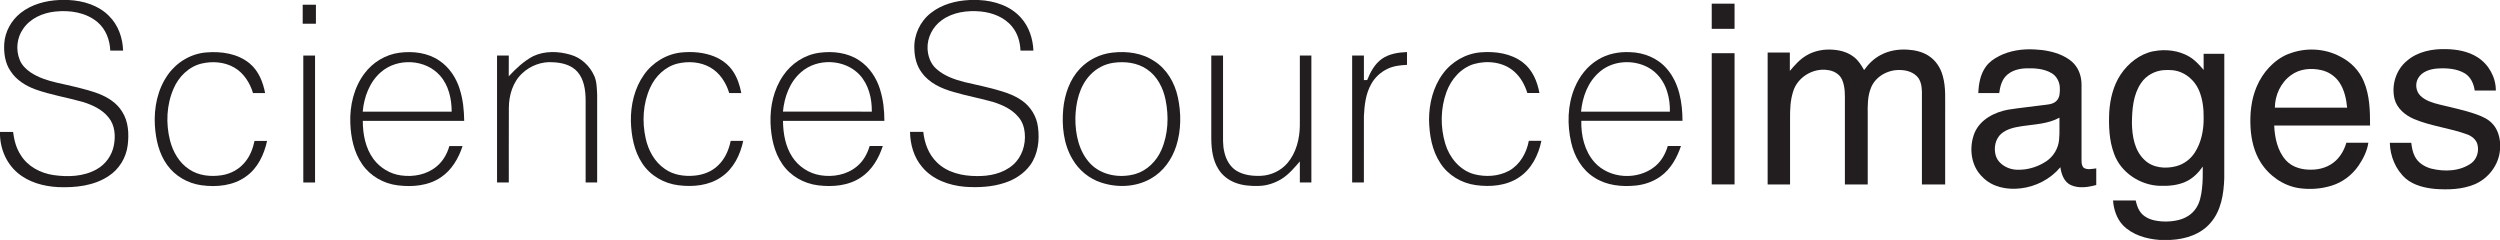
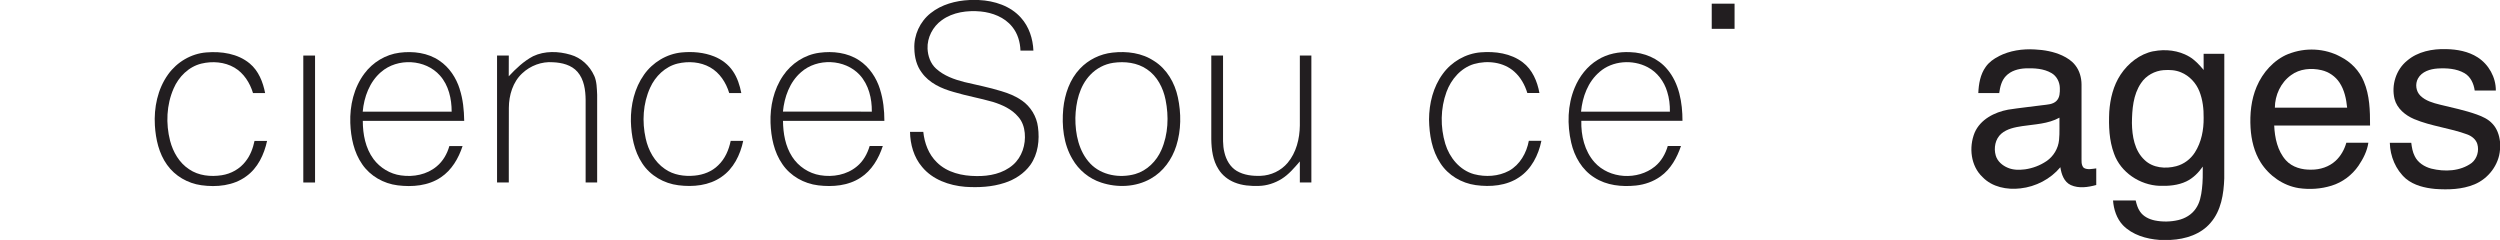
<svg xmlns="http://www.w3.org/2000/svg" id="Camada_2" data-name="Camada 2" viewBox="0 0 900.01 86.37">
  <defs>
    <style>
      .cls-1 {
        fill: #221e20;
      }
    </style>
  </defs>
  <g id="Camada_1-2" data-name="Camada 1">
    <g>
      <path class="cls-1" d="m616.23,1.32h8.22v9.06h-8.22V1.31h0Z" />
-       <path class="cls-1" d="m650.21,20.03c2.93-1.77,6.45-2.43,9.85-2.12,2.71.2,5.45,1.02,7.57,2.78,1.49,1.22,2.52,2.88,3.45,4.54,1.56-2.21,3.55-4.17,5.96-5.42,2.96-1.61,6.41-2.15,9.74-1.93,2.55.15,5.15.72,7.35,2.09,2.64,1.62,4.47,4.35,5.26,7.32,1.22,4.22.81,8.66.88,12.99v26.12h-8.37v-31.98c.05-2.14-.03-4.46-1.25-6.31-1.51-2.06-4.21-2.9-6.67-2.9-4.31-.16-8.85,2.33-10.44,6.46-1.23,3.02-1.19,6.34-1.15,9.54v25.19h-8.22v-29.19c0-2.88.17-5.91-1.04-8.6-.93-2.03-3.11-3.19-5.26-3.41-5.23-.76-10.81,2.64-12.33,7.74-1.02,3.16-1.14,6.51-1.11,9.8v23.66h-8.07V18.92h7.99v6.61c1.73-2.04,3.54-4.11,5.86-5.49h0Z" />
      <path class="cls-1" d="m719.54,20.25c3.98-2.05,8.55-2.71,12.98-2.45,3.38.16,6.79.76,9.88,2.18,1.79.84,3.51,1.94,4.72,3.53,1.54,1.95,2.23,4.46,2.24,6.92v25.83c.06,1.39-.27,3.1.82,4.18,1.35.79,3.01.34,4.48.18v5.98c-2.95.81-6.27,1.32-9.15.03-2.47-1.14-3.4-3.93-3.77-6.43-3.55,4.27-8.87,7.02-14.38,7.62-4.83.57-10.17-.45-13.64-4.08-4.26-4-4.98-10.71-2.85-15.96,2.05-4.79,7.16-7.39,12.05-8.3,4.13-.65,8.3-1.06,12.45-1.62,1.69-.23,3.63-.23,4.94-1.51,1.26-1.21,1.28-3.09,1.24-4.71-.05-2.14-1.14-4.28-3.03-5.35-2.81-1.63-6.18-1.79-9.34-1.68-2.55.12-5.25.85-7.05,2.77-1.58,1.63-2.1,3.95-2.4,6.13h-7.53c.14-3.27.7-6.69,2.65-9.41,1.18-1.7,2.89-2.93,4.73-3.84m8.44,25.14c-2.65.41-5.48.94-7.57,2.75-2.16,1.89-2.75,5.13-1.98,7.81.59,2.11,2.41,3.64,4.38,4.45,1.95.83,4.12.81,6.19.55,2.74-.39,5.41-1.4,7.7-2.95,2.53-1.71,4.24-4.57,4.53-7.62.27-2.67.08-5.35.14-8.03-4.09,2.26-8.87,2.37-13.39,3.04h0Z" />
      <path class="cls-1" d="m823.84,19.44c6.02-2.42,13.11-2.11,18.82,1.02,3.7,1.87,6.75,5.03,8.33,8.88,2.12,4.98,2.25,10.51,2.24,15.84h-34.51c.2,4.43,1.17,9.14,4.22,12.53,2.29,2.53,5.84,3.46,9.16,3.37,3.16.02,6.39-1.02,8.73-3.19,1.88-1.73,3.16-4.05,3.86-6.5,2.64,0,5.28-.02,7.93,0-.44,3.01-1.86,5.76-3.54,8.25-2.33,3.4-5.8,6.01-9.74,7.21-3.79,1.18-7.86,1.44-11.78.87-5.63-.89-10.66-4.45-13.69-9.22-2.35-3.72-3.4-8.12-3.66-12.47-.29-5,.21-10.14,2.18-14.79,2.18-5.18,6.22-9.7,11.47-11.85m.93,7.66c-3.72,2.66-5.8,7.2-5.83,11.72,8.67-.03,17.35,0,26.02-.02-.31-3.12-.97-6.32-2.72-8.98-1.48-2.27-3.86-3.9-6.49-4.51-3.69-.87-7.87-.53-10.98,1.79h0Z" />
      <path class="cls-1" d="m866.55,21.86c3.86-3.32,9.14-4.33,14.1-4.18,3.92.08,7.98.81,11.33,2.97,3.98,2.56,6.56,7.18,6.53,11.93h-7.61c-.33-2.45-1.47-4.98-3.69-6.25-2.9-1.66-6.39-1.86-9.66-1.67-2.68.18-5.7,1.09-7.07,3.6-1.09,1.98-.74,4.66.9,6.23,1.88,1.83,4.51,2.56,7,3.18,4.45,1.1,8.96,2,13.28,3.55,2.05.74,4.13,1.67,5.62,3.32,1.66,1.73,2.46,4.1,2.73,6.44v2.92c-.4,5.45-4.19,10.41-9.21,12.48-4.45,1.84-9.4,1.97-14.14,1.64-3.72-.35-7.59-1.26-10.53-3.69-3.68-3.21-5.67-8.09-5.79-12.93h7.72c.21,1.64.47,3.32,1.24,4.81,1.12,2.34,3.49,3.83,5.94,4.49,4.83,1.2,10.45,1,14.59-2.05,1.95-1.58,2.72-4.4,2.02-6.78-.5-1.71-2.03-2.88-3.63-3.47-6.23-2.31-12.98-2.94-19.12-5.53-3.18-1.35-6.19-3.8-7.07-7.28-1.18-4.94.54-10.52,4.53-13.74h-.01Z" />
      <path class="cls-1" d="m775.24,18.46c4.32-.86,9.03-.34,12.87,1.91,2.06,1.21,3.69,3,5.21,4.82-.02-1.94-.01-3.87-.01-5.81h7.45c0,14.96.02,29.91-.02,44.87-.19,5.59-1.12,11.59-4.92,15.95-3.51,4.18-9.07,5.9-14.35,6.17h-4.05c-4.76-.35-9.75-1.79-13.16-5.29-2.26-2.4-3.32-5.68-3.56-8.92h8.15c.34,1.4.72,2.82,1.57,4.01,1.21,1.79,3.28,2.77,5.35,3.2,2.76.55,5.65.5,8.4-.14,2.48-.58,4.85-1.96,6.3-4.1,1.49-2.09,1.96-4.69,2.25-7.18.32-2.65.3-5.32.29-7.98-1.53,2.19-3.47,4.16-5.9,5.33-3,1.44-6.41,1.71-9.69,1.6-7.02-.27-13.93-4.81-16.33-11.52-1.81-4.81-1.98-10.04-1.75-15.12.32-4.69,1.46-9.43,4.08-13.39,2.73-4.11,6.91-7.44,11.82-8.43m3.76,6.8c-3.27.24-6.42,1.94-8.23,4.7-2.84,4.17-3.21,9.42-3.27,14.33.07,4.73.92,9.97,4.56,13.33,2.98,2.89,7.56,3.25,11.4,2.23,2.77-.73,5.18-2.55,6.71-4.96,2.36-3.68,3.2-8.15,3.15-12.46.04-3.22-.33-6.49-1.52-9.5-1.19-3.03-3.58-5.61-6.61-6.86-1.95-.83-4.11-.96-6.19-.8h0Z" />
-       <path class="cls-1" d="m616.23,19.15h8.22v47.24h-8.22V19.15h0Z" />
-       <path class="cls-1" d="m35.45,33.71c-4.91-1.81-10.06-2.81-15.14-3.98-3.23-.77-6.47-1.78-9.25-3.64-1.69-1.15-3.24-2.65-3.98-4.59-1.45-3.58-1.02-7.87,1.2-11.04,2.55-3.84,7.15-5.86,11.62-6.3,5.25-.56,11.01.29,15.16,3.77,3.02,2.52,4.49,6.44,4.64,10.29,1.54-.01,3.07,0,4.61-.01-.13-4.54-1.73-9.16-5-12.4C35.52,1.9,29.98.25,24.66,0h-3.3c-4.95.22-10.02,1.57-13.96,4.69C4.06,7.34,1.83,11.37,1.53,15.64c-.21,3.44.28,7.1,2.29,9.99,2.05,3.18,5.41,5.25,8.9,6.54,5.51,1.98,11.33,2.9,16.95,4.49,3.52,1.08,7.1,2.68,9.43,5.64,2.3,2.79,2.56,6.71,1.87,10.13-.7,3.57-3,6.78-6.2,8.53-4.69,2.63-10.34,2.82-15.54,2.06-4.67-.69-9.26-3.1-11.77-7.21-1.64-2.47-2.38-5.41-2.75-8.32H0c-.16,5.49,2.06,11.12,6.29,14.7,4.02,3.45,9.36,4.88,14.56,5.17,6.24.25,12.88-.42,18.21-3.95,3.81-2.45,6.36-6.63,6.91-11.11.5-4.09.3-8.57-2.02-12.13-1.92-3.13-5.16-5.18-8.52-6.46h0Z" />
      <path class="cls-1" d="m367.87,36.19c-2.22-1.6-4.8-2.6-7.4-3.38-4.36-1.35-8.85-2.22-13.28-3.27-3.66-.94-7.39-2.25-10.22-4.85-2-1.81-2.93-4.53-3.05-7.17-.17-4.01,1.9-7.96,5.15-10.27,4-2.9,9.18-3.56,13.99-3.12,4.23.42,8.57,2.07,11.3,5.46,2,2.41,2.91,5.54,3.01,8.63h4.66c-.18-4.27-1.56-8.6-4.47-11.82-3.78-4.28-9.58-6.13-15.15-6.39h-3.44c-4.95.24-10.01,1.59-13.94,4.73-3.83,3.02-6.09,7.92-5.86,12.8.06,3.03.8,6.14,2.66,8.58,2.68,3.79,7.13,5.78,11.47,6.99,4.67,1.41,9.49,2.23,14.17,3.58,3.39,1.06,6.8,2.6,9.12,5.38,1.43,1.6,2.14,3.71,2.33,5.82.4,4.17-1,8.63-4.2,11.43-3.59,3.16-8.56,4.15-13.22,4.06-5.07-.02-10.52-1.24-14.22-4.94-2.98-2.87-4.47-6.93-4.89-10.98h-4.78c.08,4.52,1.36,9.13,4.33,12.61,3.77,4.6,9.75,6.7,15.53,7.18,4.77.31,9.66.08,14.22-1.43,3.62-1.17,6.99-3.33,9.24-6.44,2.78-3.92,3.38-8.99,2.74-13.66-.47-3.82-2.65-7.37-5.81-9.56v.03Z" />
-       <path class="cls-1" d="m108.97,8.54h4.76V1.7h-4.76v6.84Z" />
      <path class="cls-1" d="m91.63,50.73c-.55,2.63-1.51,5.23-3.2,7.35-2.06,2.72-5.23,4.48-8.58,5-3.99.62-8.35.19-11.76-2.14-3.55-2.31-5.79-6.21-6.85-10.24-1.59-6.19-1.31-12.96,1.27-18.85,1.82-4.23,5.43-7.84,9.98-8.95,3.96-.95,8.36-.63,11.92,1.45,3.37,1.98,5.57,5.49,6.68,9.16h4.36c-.77-3.98-2.36-8.01-5.55-10.66-4.29-3.57-10.19-4.43-15.6-3.98-5.48.42-10.6,3.46-13.78,7.92-3.79,5.27-5.14,11.97-4.76,18.37.31,4.97,1.44,10.08,4.39,14.18,2.85,4.03,7.45,6.66,12.31,7.34,5.51.77,11.55.2,16.15-3.18,4.19-2.97,6.48-7.88,7.54-12.77h-4.54.02Z" />
      <path class="cls-1" d="m165.5,32.06c-1.28-4.05-3.74-7.81-7.29-10.2-4.16-2.87-9.48-3.52-14.39-2.88-4.99.64-9.62,3.44-12.61,7.47-3.82,5.07-5.32,11.58-5.1,17.85.2,5.18,1.28,10.54,4.3,14.86,2.89,4.22,7.7,6.94,12.74,7.56,5.29.66,11.03.19,15.55-2.87,3.93-2.61,6.39-6.88,7.83-11.27h-4.76c-.79,2.8-2.29,5.45-4.55,7.31-3.51,2.98-8.39,3.91-12.87,3.26-3.92-.52-7.53-2.73-9.89-5.88-2.9-3.94-3.85-8.95-3.85-13.75h36.51c-.06-3.86-.43-7.76-1.63-11.44v-.02Zm-28.34-6.11c5.92-5.19,16-4.69,21.23,1.25,3.14,3.52,4.21,8.39,4.21,13h-32.02c.47-5.29,2.46-10.71,6.57-14.25h0Z" />
      <path class="cls-1" d="m213.91,27.27c-1.59-3.57-4.7-6.49-8.49-7.56-4.37-1.3-9.31-1.46-13.5.53-3.38,1.78-6.18,4.46-8.77,7.23.03-2.49,0-4.99.02-7.48h-4.23v45.7h4.23c.02-8.96-.03-17.92.02-26.88.03-4.52,1.41-9.26,4.81-12.41,2.94-2.77,7.02-4.31,11.07-3.99,3.2.13,6.68.96,8.85,3.48,2.37,2.76,2.87,6.56,2.91,10.07v29.73h4.15v-31.58c-.12-2.3-.11-4.7-1.06-6.86v.02Z" />
      <path class="cls-1" d="m263.05,50.72c-.67,3.25-2.04,6.47-4.49,8.78-2.23,2.24-5.34,3.43-8.45,3.72-3.71.37-7.67-.2-10.76-2.4-3.7-2.52-5.96-6.68-6.9-10.98-1.35-6.04-.98-12.57,1.59-18.24,1.85-4.13,5.44-7.64,9.92-8.72,3.87-.91,8.16-.62,11.67,1.36,3.48,1.95,5.76,5.52,6.89,9.26,1.45.02,2.9.01,4.35,0-.54-2.78-1.42-5.55-3.04-7.9-1.61-2.41-4.04-4.2-6.71-5.27-3.68-1.48-7.76-1.82-11.68-1.45-5.42.51-10.48,3.58-13.59,8.02-3.43,4.84-4.82,10.88-4.73,16.75.15,5.26,1.14,10.71,4.1,15.17,2.87,4.41,7.83,7.25,13.02,7.88,5.28.67,11.02.13,15.48-3,4.35-2.95,6.79-7.96,7.84-12.99-1.51-.02-3.02-.01-4.52,0h0Z" />
      <path class="cls-1" d="m316.83,32.19c-1.3-4.18-3.86-8.07-7.56-10.49-4.18-2.76-9.45-3.37-14.33-2.7-5.26.7-10.06,3.85-13.01,8.23-3.39,4.95-4.74,11.07-4.54,17.01.19,5.17,1.26,10.52,4.26,14.84,2.9,4.3,7.82,7.05,12.94,7.65,5.16.61,10.74.17,15.18-2.75,4.05-2.58,6.58-6.94,8.04-11.41-1.58-.01-3.16,0-4.73,0-.84,2.81-2.31,5.5-4.62,7.36-3.61,3.02-8.63,3.92-13.2,3.15-4.08-.67-7.82-3.14-10.06-6.62-2.49-3.82-3.27-8.47-3.32-12.95,12.17-.01,24.33,0,36.5,0,0-3.81-.41-7.65-1.56-11.3v-.02Zm-2.97,8c-10.67,0-21.34.02-32-.01.51-5.25,2.43-10.65,6.51-14.18,5.84-5.2,15.79-4.78,21.12.96,3.26,3.55,4.43,8.52,4.37,13.22h0Z" />
      <path class="cls-1" d="m415.53,22.01c-4.36-2.98-9.89-3.66-15.04-3.07-4.42.48-8.65,2.54-11.7,5.78-3.68,3.87-5.47,9.16-6.01,14.39-.57,6.18.07,12.73,3.3,18.16,2.26,3.97,6.01,7.05,10.36,8.46,5.8,1.92,12.49,1.66,17.85-1.42,4.48-2.5,7.63-6.94,9.17-11.78,1.79-5.64,1.81-11.77.57-17.53-1.1-5.17-3.96-10.12-8.48-13h-.02Zm-14.73.6c4.13-.58,8.62-.08,12.12,2.34,3.7,2.48,5.83,6.71,6.69,10.98,1.21,5.99.97,12.43-1.51,18.07-1.76,4.03-5.16,7.43-9.43,8.66-5.53,1.55-12.1.5-16.17-3.78-4.12-4.36-5.41-10.63-5.36-16.45.14-5.52,1.45-11.42,5.39-15.51,2.18-2.3,5.13-3.86,8.28-4.31h-.01Z" />
-       <path class="cls-1" d="m506.52,18.74c-3.15.12-6.44.63-9.07,2.47-2.57,1.85-4.11,4.74-5.26,7.61h-1.18v-8.83h-4.23v45.71h4.22c.01-7.97,0-15.94.01-23.91.2-3.93.64-8,2.61-11.49,1.3-2.39,3.39-4.31,5.83-5.49,2.19-1.08,4.66-1.35,7.08-1.46-.01-1.53,0-3.07,0-4.6h-.01Z" />
      <path class="cls-1" d="m550.38,50.72c-.81,4.33-3.18,8.57-7.12,10.76-3.82,2.06-8.47,2.31-12.62,1.22-5.13-1.42-8.83-5.97-10.33-10.93-1.82-6.05-1.74-12.72.43-18.67,1.66-4.54,5.16-8.63,9.89-10.05,4.87-1.38,10.62-.74,14.5,2.72,2.31,2.03,3.83,4.81,4.72,7.72,1.45.02,2.9,0,4.35,0-.75-4.18-2.54-8.44-6.02-11.06-4.27-3.24-9.89-4.01-15.1-3.59-5.39.43-10.48,3.36-13.65,7.73-3.48,4.71-4.94,10.66-4.97,16.45.09,5.46,1.03,11.15,4.11,15.77,2.8,4.33,7.62,7.15,12.7,7.85,5.3.73,11.07.26,15.61-2.81,4.46-2.94,6.98-8.02,8.03-13.13-1.51-.01-3.01,0-4.51,0l-.02.02Z" />
      <path class="cls-1" d="m595.78,59.93c-6.21,5.05-16.39,4.51-21.77-1.54-3.58-4.03-4.86-9.62-4.73-14.89h36.42c0-6.52-1.17-13.54-5.54-18.64-3.24-3.89-8.27-5.94-13.26-6.08-4.05-.21-8.23.58-11.69,2.75-3.82,2.3-6.64,5.99-8.33,10.08-2.58,6.21-2.73,13.24-1.24,19.73,1.13,5,3.9,9.82,8.33,12.57,4.4,2.87,9.88,3.41,14.99,2.88,3.16-.34,6.26-1.42,8.85-3.29,3.68-2.62,5.93-6.74,7.35-10.93h-4.76c-.81,2.82-2.32,5.49-4.62,7.36h0Zm-19.94-34.04c4.69-4.07,11.89-4.55,17.31-1.71,3.46,1.8,5.95,5.14,7.05,8.85.73,2.31,1.01,4.75.97,7.18h-31.99c.5-5.31,2.48-10.78,6.66-14.3v-.02Z" />
      <path class="cls-1" d="m109.2,65.7h4.22V20h-4.23v45.7h0Z" />
      <path class="cls-1" d="m467.95,45.21c-.07,4.76-1.28,9.7-4.39,13.41-2.38,2.84-6.01,4.55-9.71,4.68-2.95.11-6.06-.24-8.64-1.78-2.37-1.42-3.8-4-4.41-6.63-.69-2.66-.47-5.43-.5-8.15v-26.75h-4.23v30.12c.06,3.72.54,7.63,2.6,10.82,1.33,2.16,3.41,3.8,5.75,4.74,2.77,1.14,5.82,1.35,8.78,1.26,2.89-.07,5.72-1,8.17-2.51,2.61-1.62,4.59-4.01,6.58-6.31v7.58h4.15V19.99h-4.15c0,8.41.01,16.81,0,25.22h0Z" />
    </g>
  </g>
</svg>